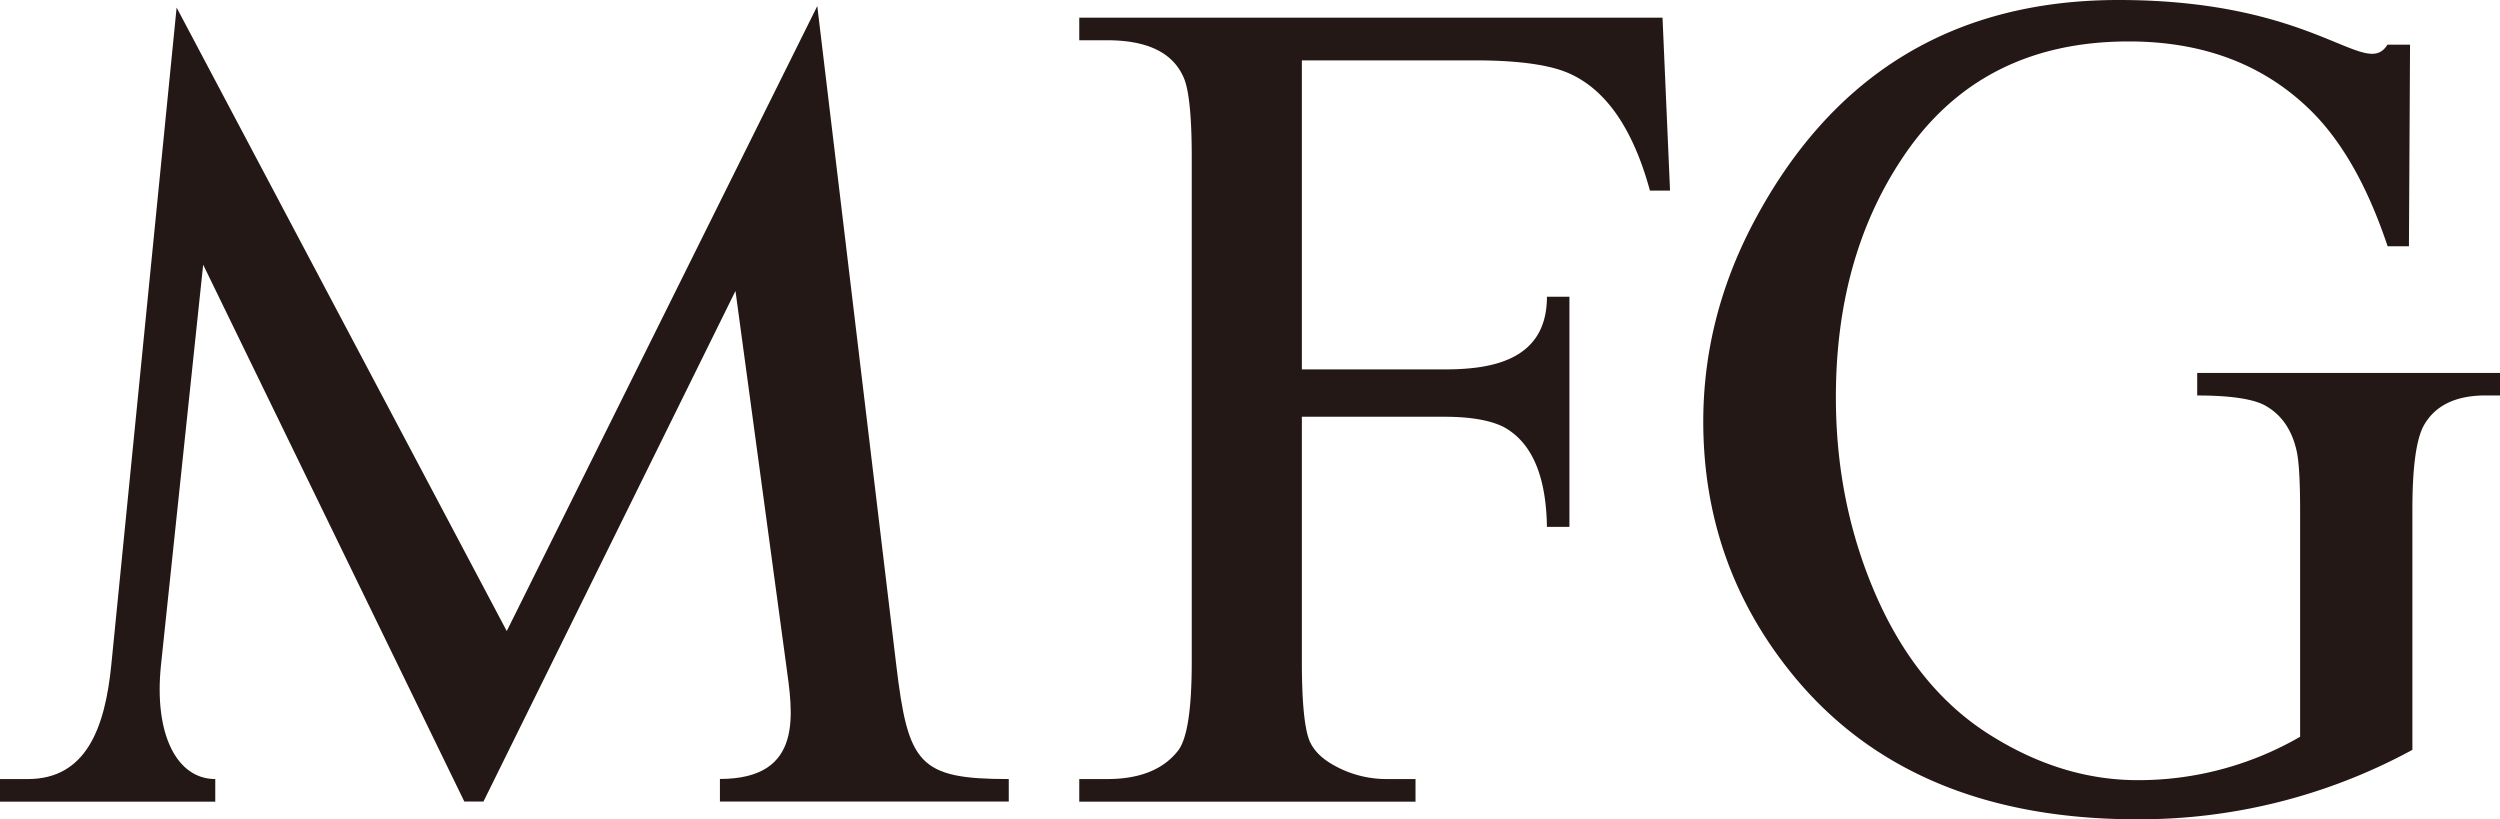
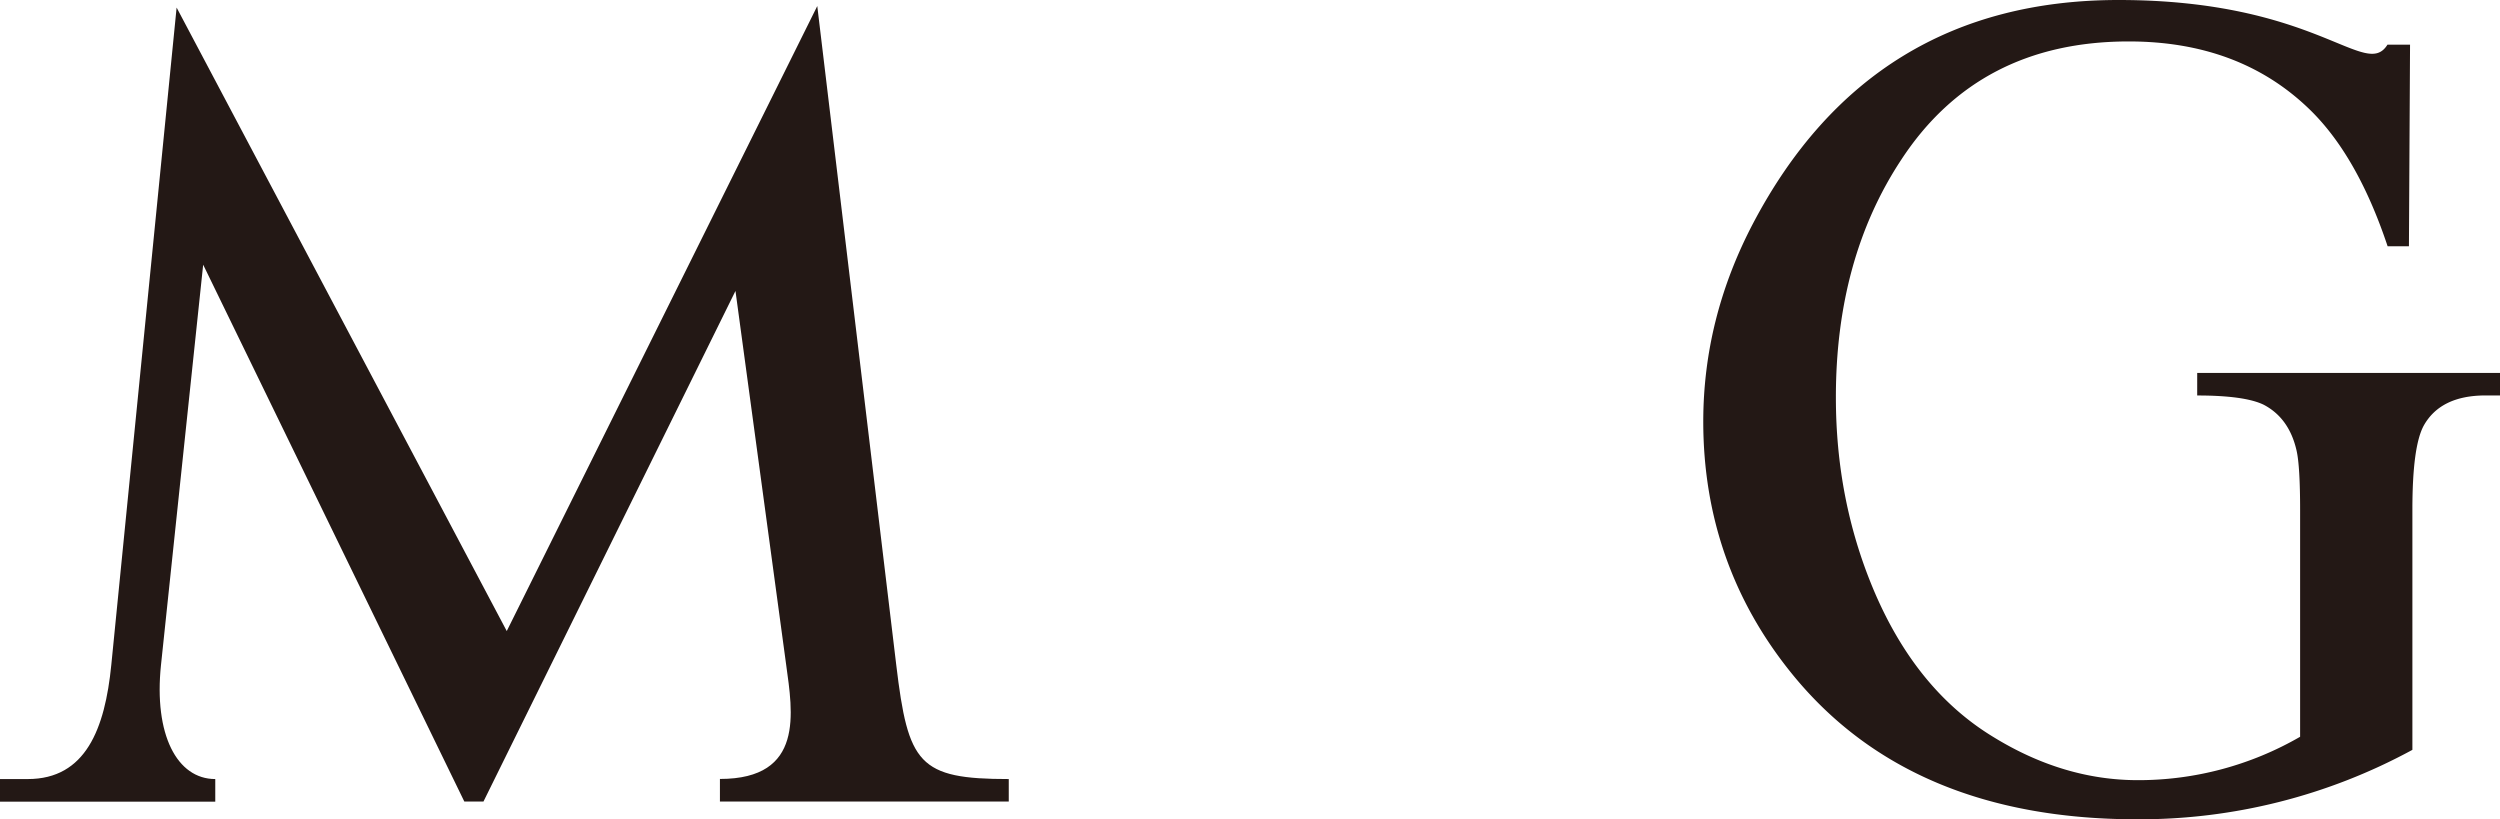
<svg xmlns="http://www.w3.org/2000/svg" viewBox="0 0 1217.31 398.95">
  <defs>
    <style>.a{fill:#231815;}</style>
  </defs>
  <title>mfg-logo</title>
  <path class="a" d="M549.54,565.82H408.9v-11c41.32,0,35.38-32.53,32.25-55.63l-24.68-182L293.76,565.82h-9.32L157.28,304.42,136.75,499.24c-3.57,34,7.79,55.63,26.42,55.63v11H58.35v-11H71.9c28.21,0,37.56-24.52,40.64-55.54l31.81-320.11L305.1,482.81,456.3,178.47l38.46,320.86c5.77,48.2,10.86,55.54,54.78,55.54v11Z" transform="translate(-58.35 -175.53)" />
-   <path class="a" d="M871.55,268.35h-9.8q-12.69-46.41-40.93-57.75c-9.51-3.75-24.31-5.67-44.2-5.67H692.26V355.4h69.56c22.4,0,49.77-4.15,49.77-35.38h10.95V432.07H811.59c-.38-24.78-7.3-41-20.85-48.52-6.54-3.36-16.24-5.09-28.92-5.09H692.26V497.89c0,19.31,1.25,32,3.64,38.15,1.93,4.7,5.87,8.75,11.92,12.11a52.3,52.3,0,0,0,25.94,6.72H747.6v11H583.87v-11h13.55c15.86,0,27.29-4.61,34.49-13.74,4.52-5.76,6.73-20.18,6.73-43.24V252.11c0-19.31-1.25-32-3.65-38.15-5.1-12.59-17.59-18.83-37.57-18.83H583.87v-11h284l3.66,84.18Z" transform="translate(-58.35 -175.53)" />
  <path class="a" d="M1275.65,368.08h-7c-14.61,0-24.6,4.9-30.08,14.61-3.75,6.82-5.57,20.46-5.57,41.12V540.65a278.27,278.27,0,0,1-134,33.82q-110.68,0-168.15-70.91-43.09-53.18-43.14-122.7,0-50.3,24.21-96.47,57.21-108.81,178-108.86c96.83,0,120.17,39.09,130.94,21.76h11l-.54,98.15h-10.38q-14.85-44.53-38.53-67.16-34-32.58-87.53-32.57-73.08,0-110.79,57.64-31.86,48.3-31.8,115.79,0,49.44,18,92.72,20.61,49.44,58.71,72.55,34.15,21,70.33,21a157.34,157.34,0,0,0,79-21.13V423.91c0-14.32-.58-24-1.73-29-2.4-10.57-7.78-18-16-22.3-6.14-3-17-4.51-32.38-4.51V357.13h147.58v10.95Z" transform="translate(-58.35 -175.53)" />
</svg>